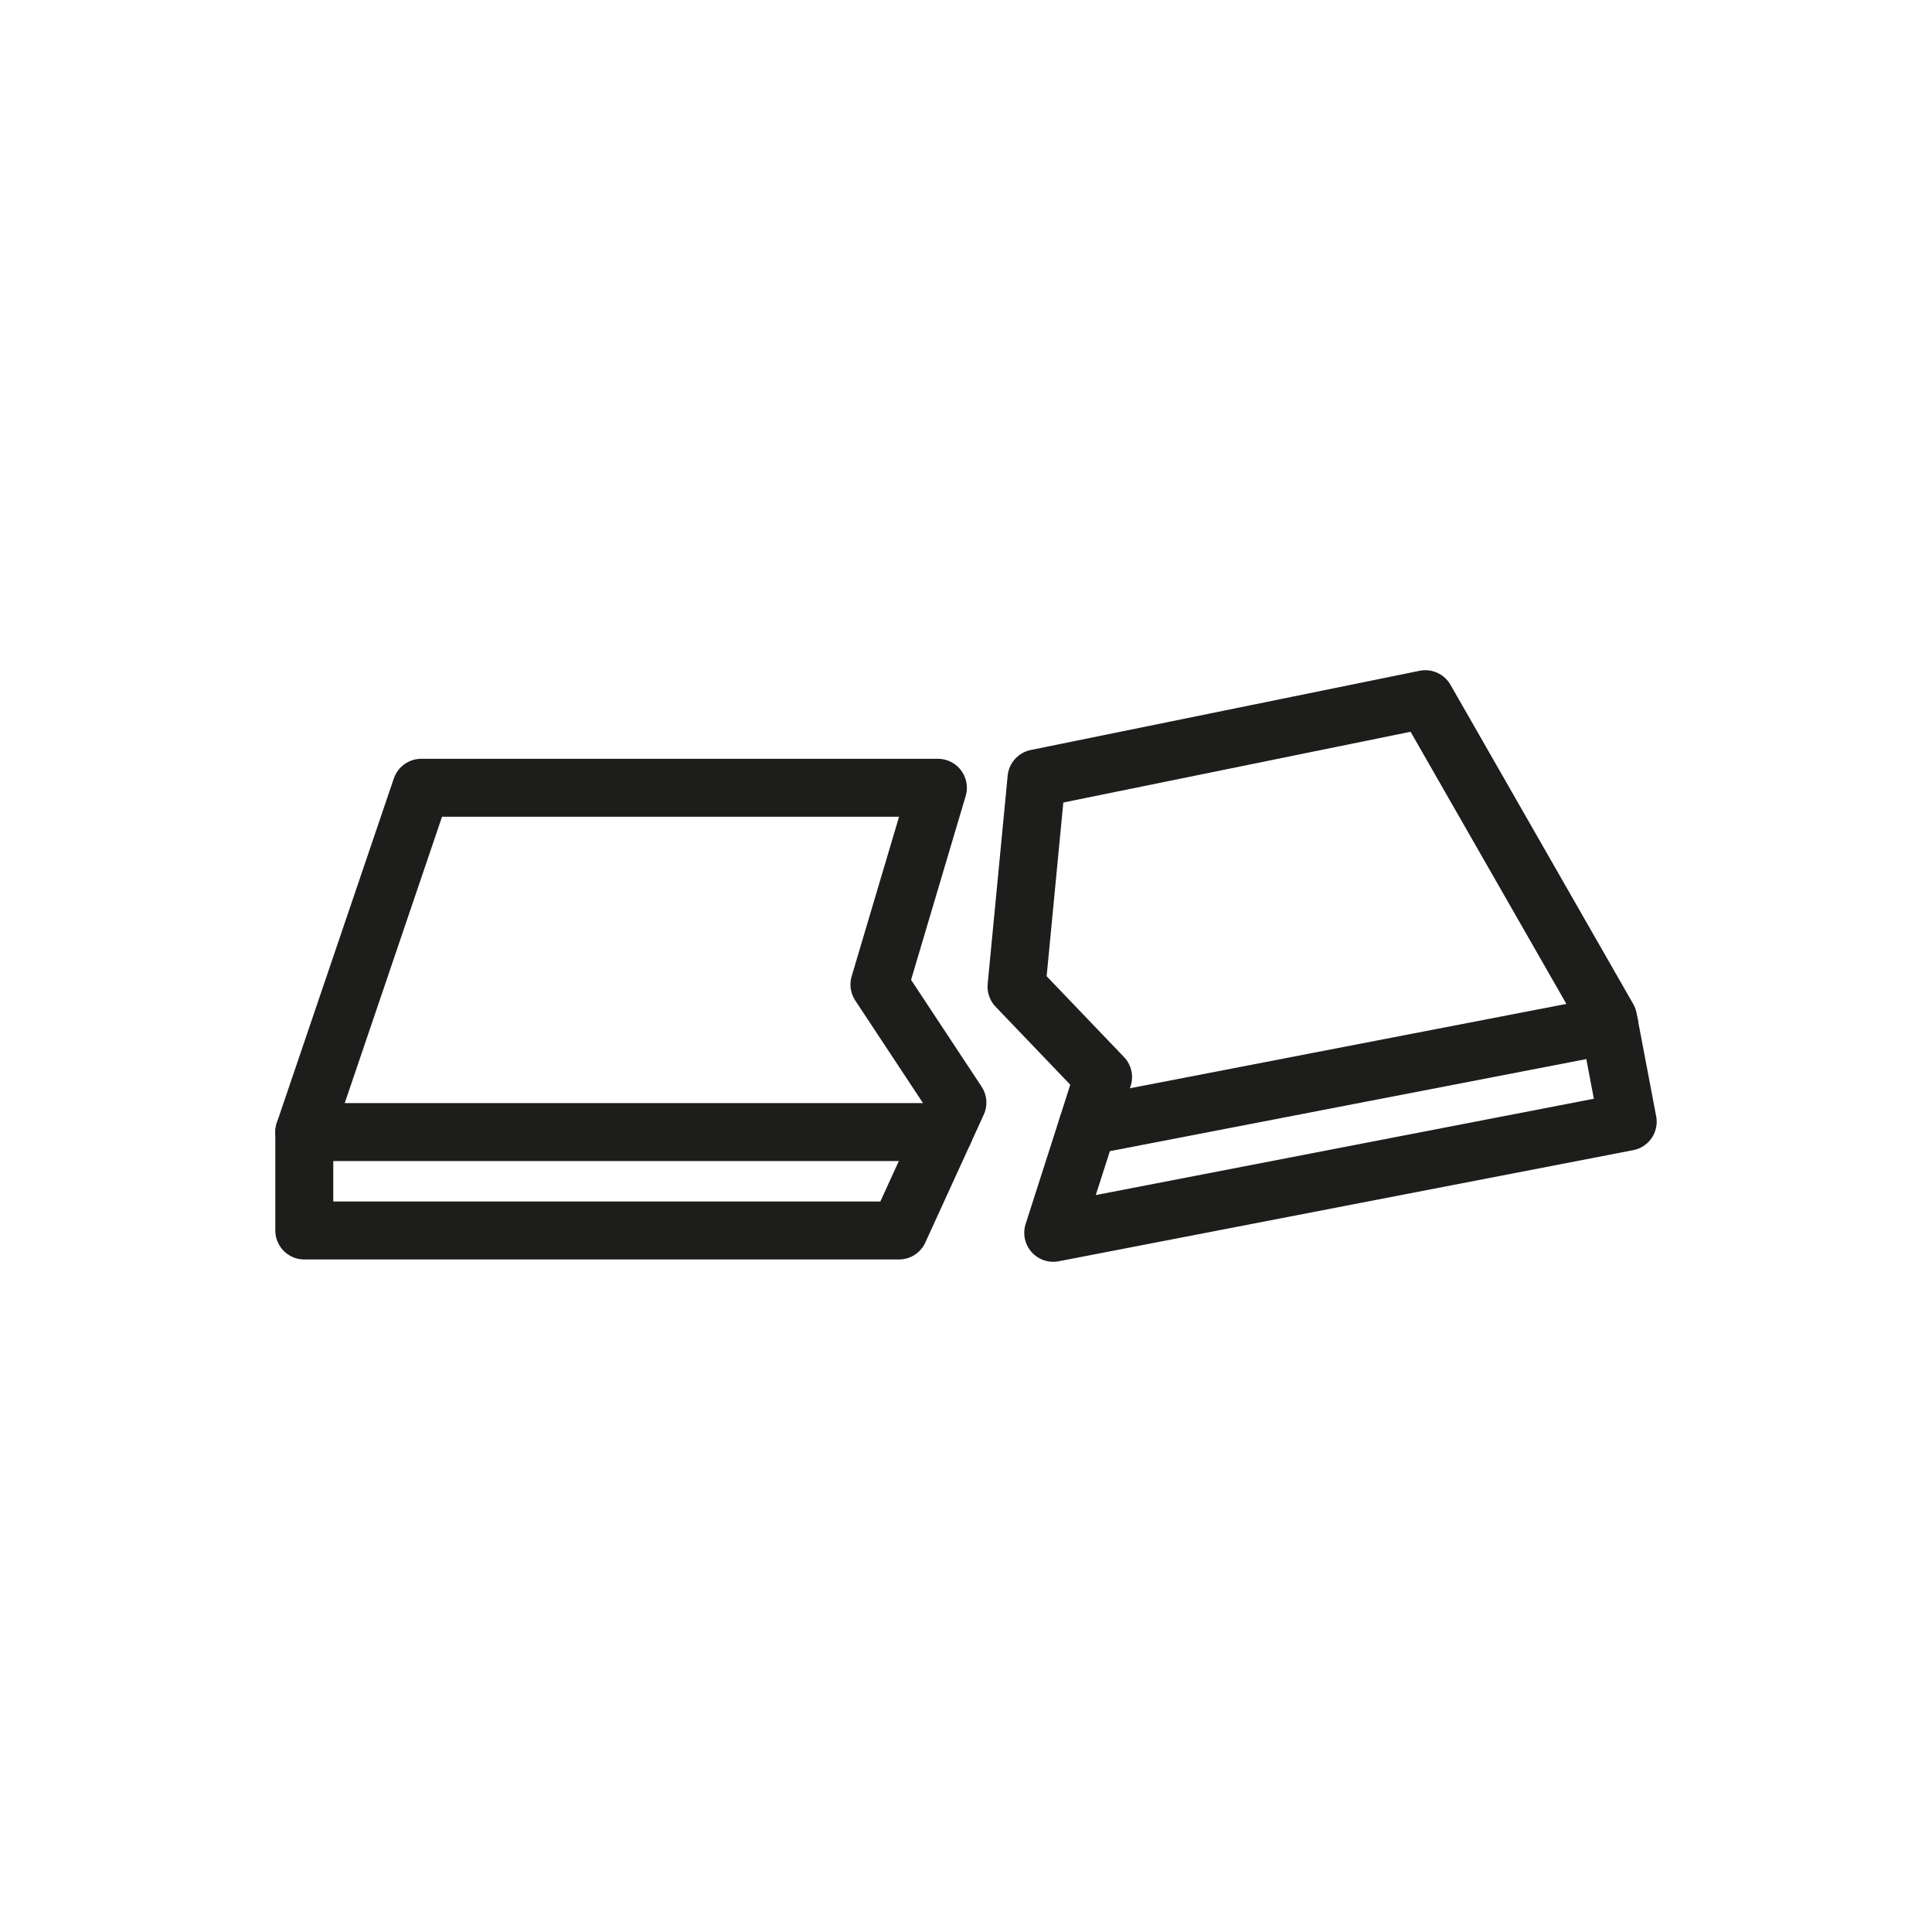
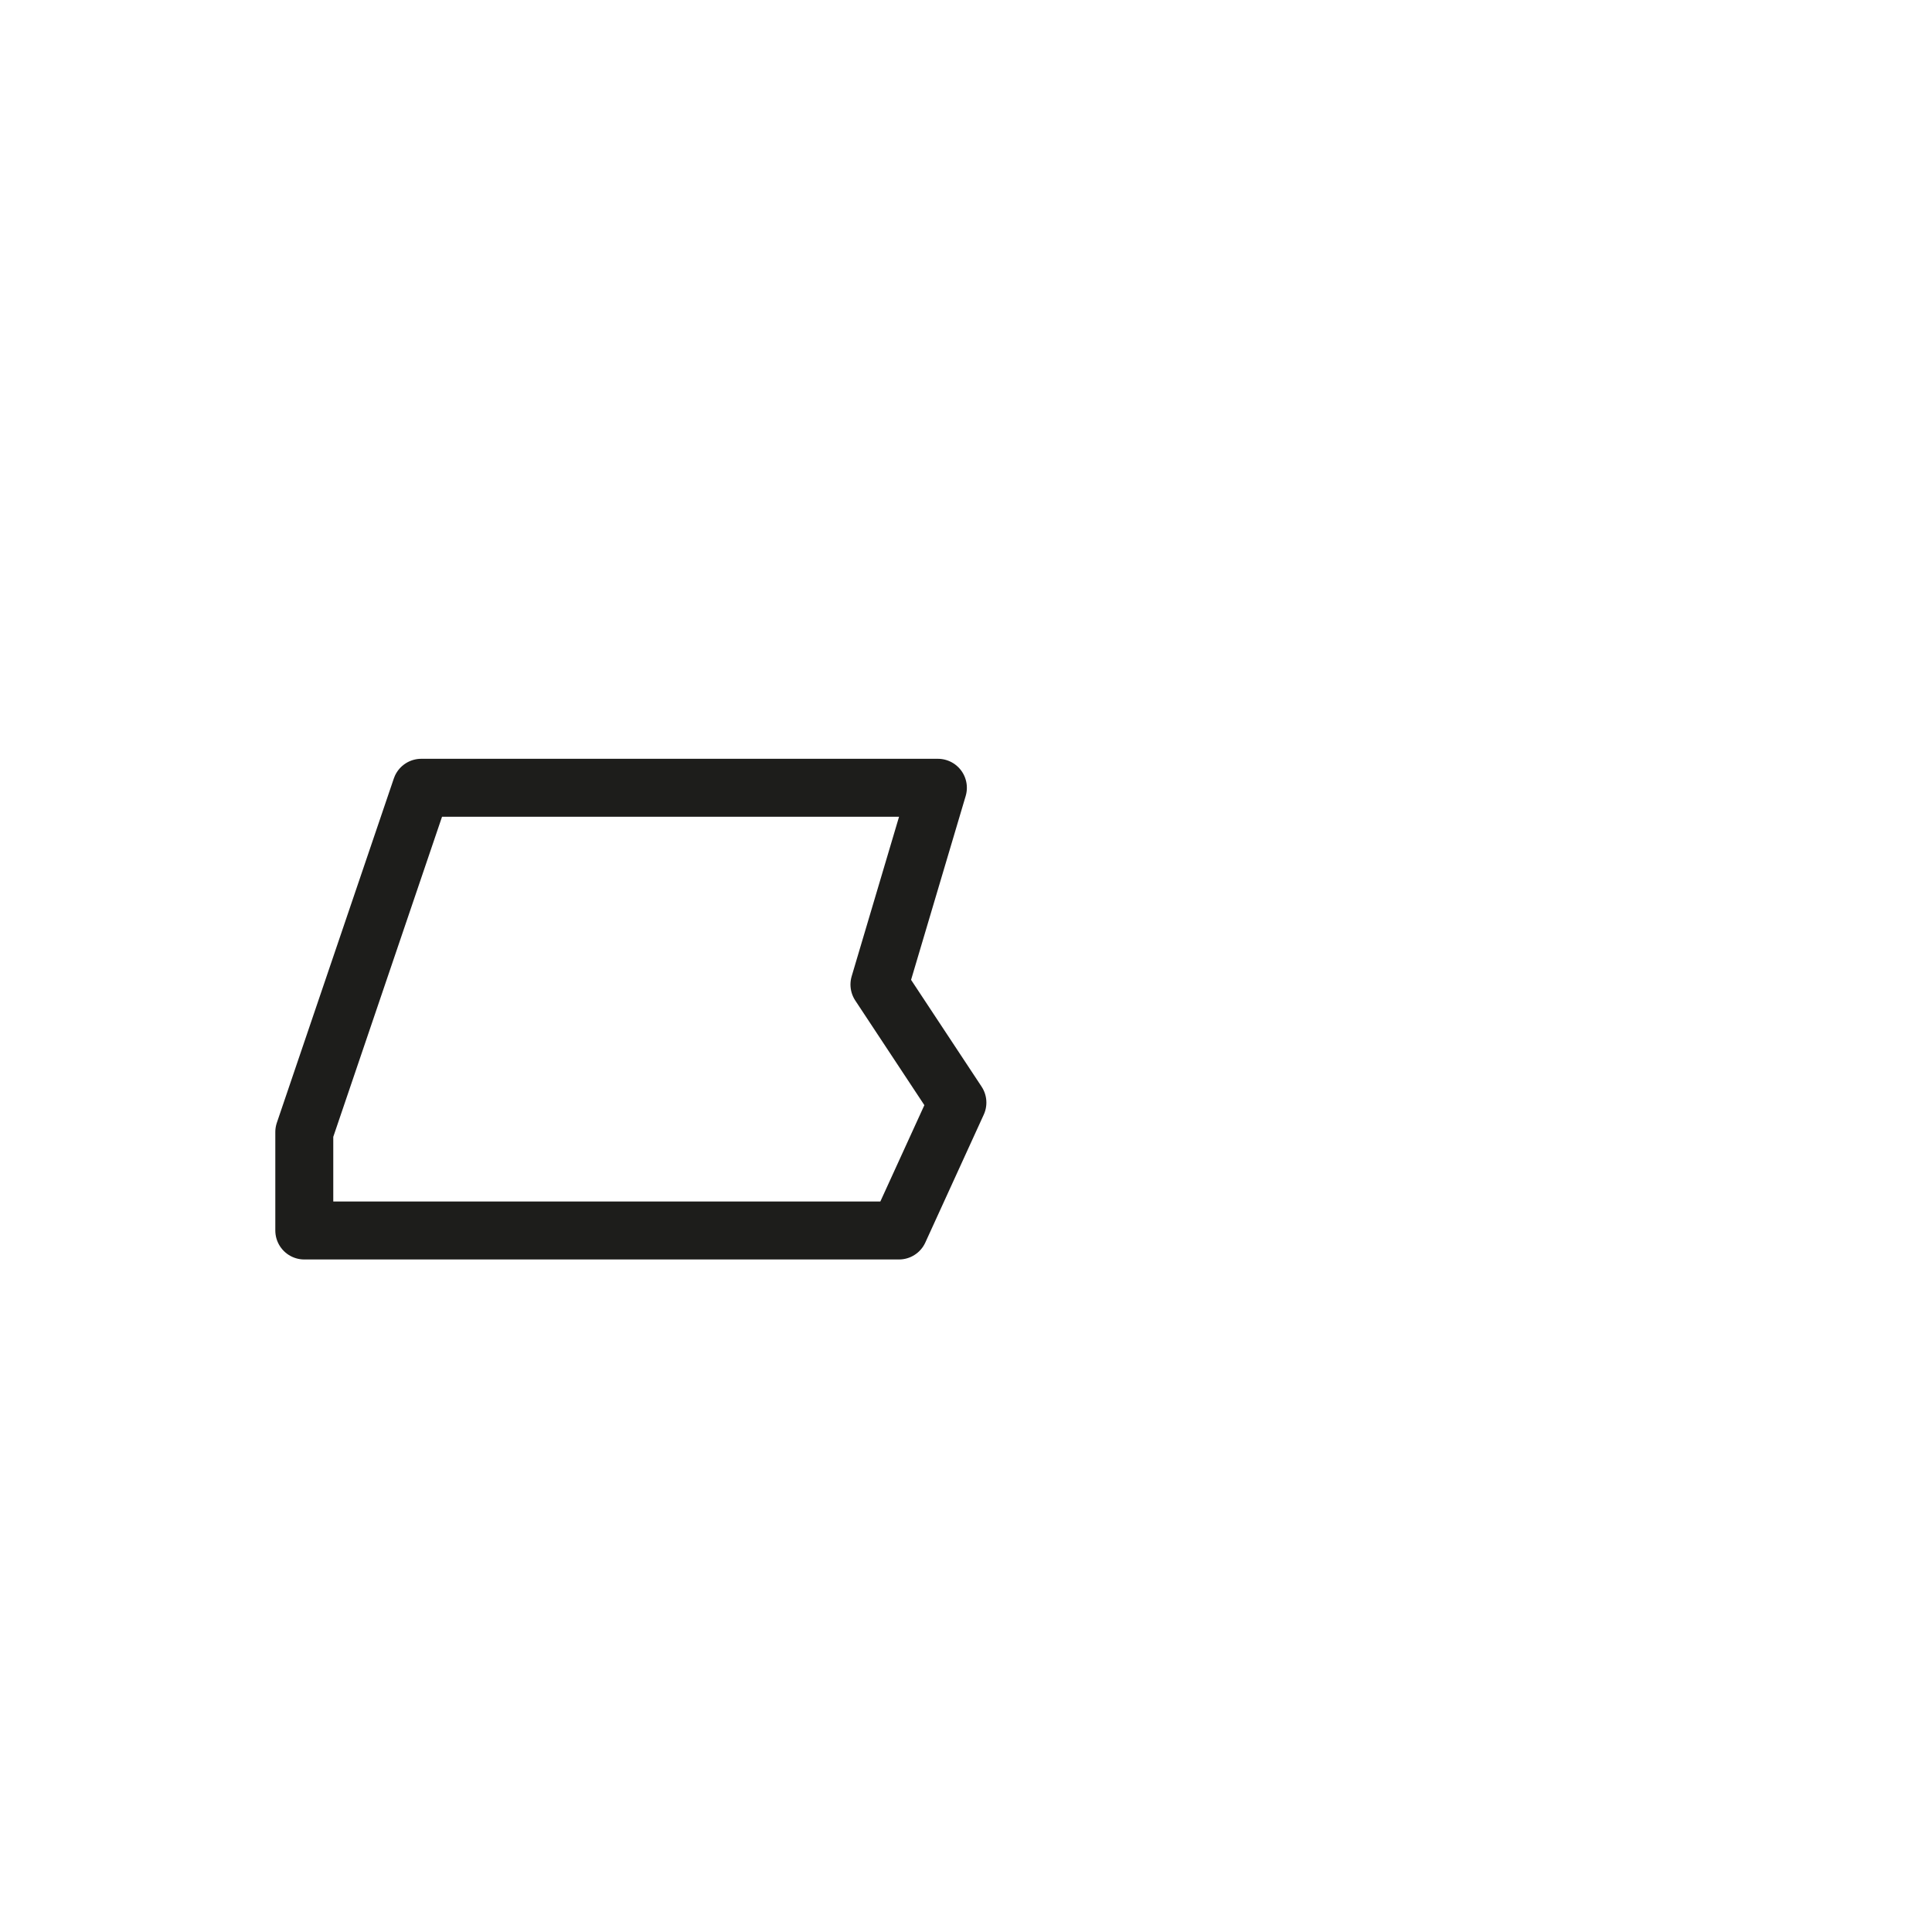
<svg xmlns="http://www.w3.org/2000/svg" id="Vrstva_1" data-name="Vrstva 1" viewBox="0 0 200 200">
  <g>
    <polygon points="43.61 81.55 97.09 81.55 91.04 101.92 99.11 114.14 93.06 127.38 31.5 127.38 31.5 117.19 43.61 81.55" fill="none" stroke="#1d1d1b" stroke-linecap="round" stroke-linejoin="round" stroke-width="6" />
-     <line x1="97.72" y1="117.19" x2="31.5" y2="117.19" fill="none" stroke="#1d1d1b" stroke-linecap="round" stroke-linejoin="round" stroke-width="6" />
  </g>
  <g>
-     <polyline points="112.58 116.56 114.19 111.5 105.23 102.14 107.3 80.58 147.55 72.38 166.47 105.43 166.6 106.12 168.5 116.12 109.03 127.62 112.58 116.56" fill="none" stroke="#1d1d1b" stroke-linecap="round" stroke-linejoin="round" stroke-width="6" />
-     <line x1="166.6" y1="106.12" x2="112.58" y2="116.56" fill="none" stroke="#1d1d1b" stroke-linecap="round" stroke-linejoin="round" stroke-width="6" />
-   </g>
+     </g>
</svg>